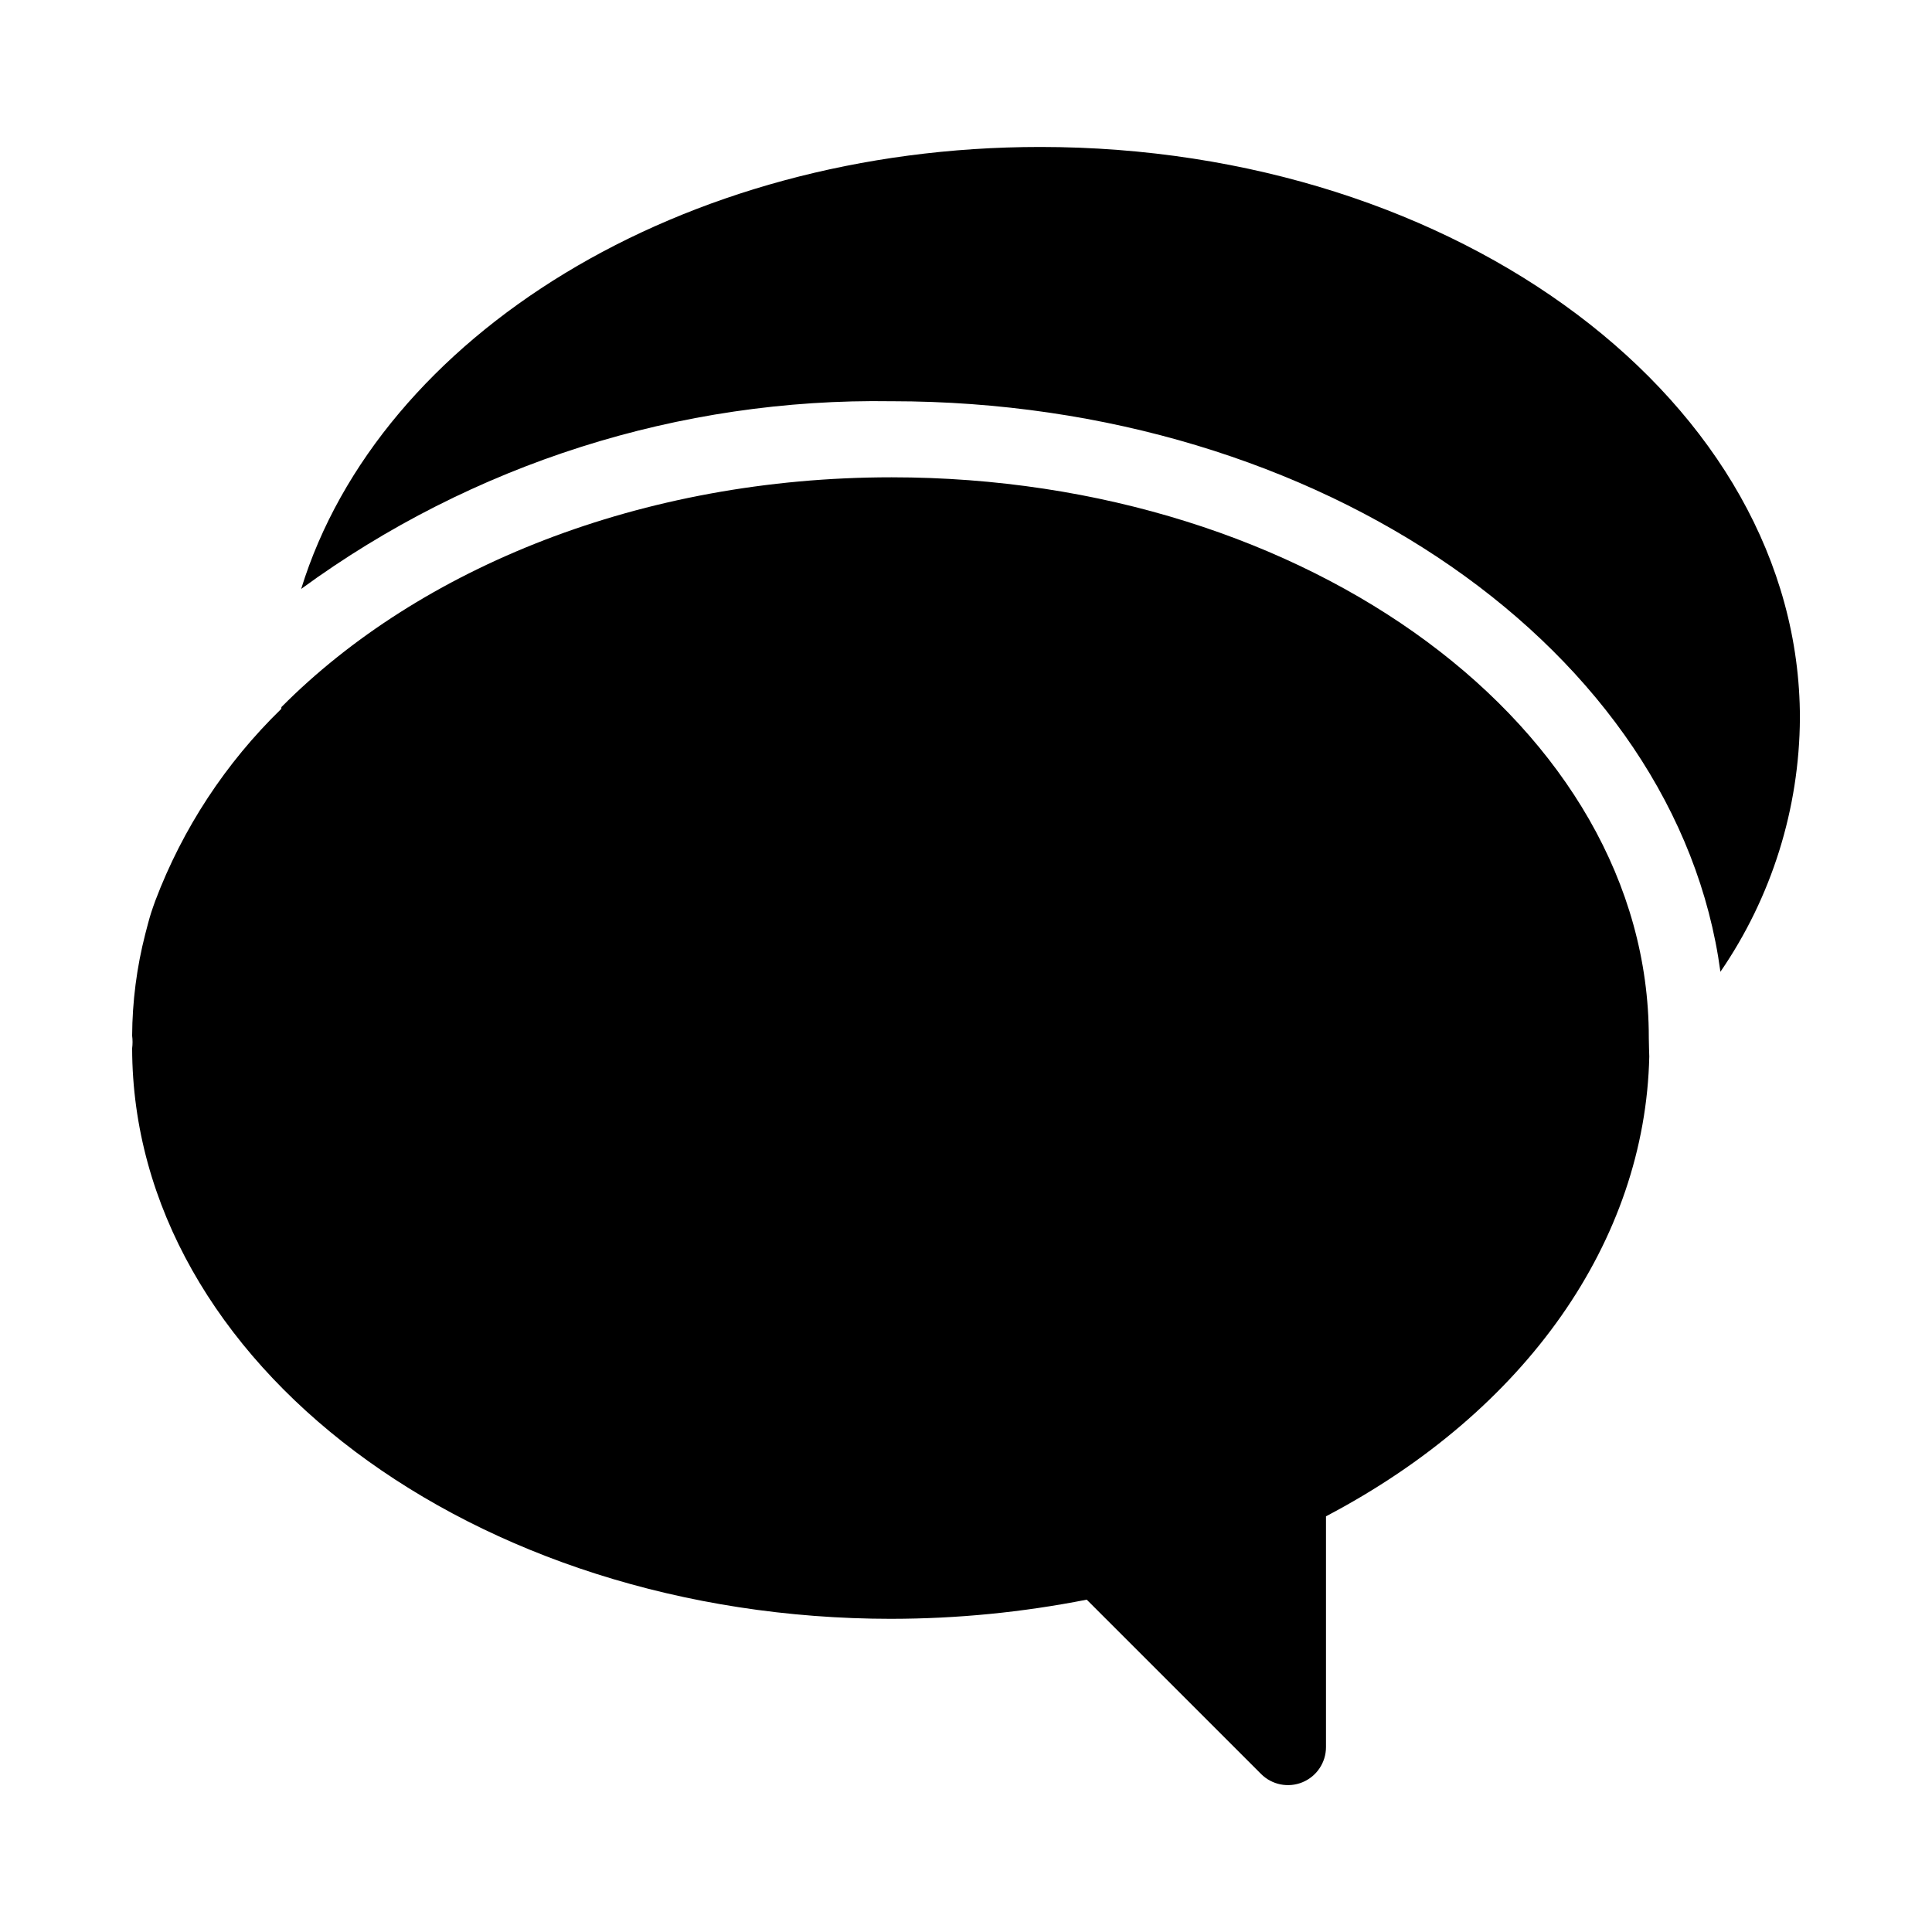
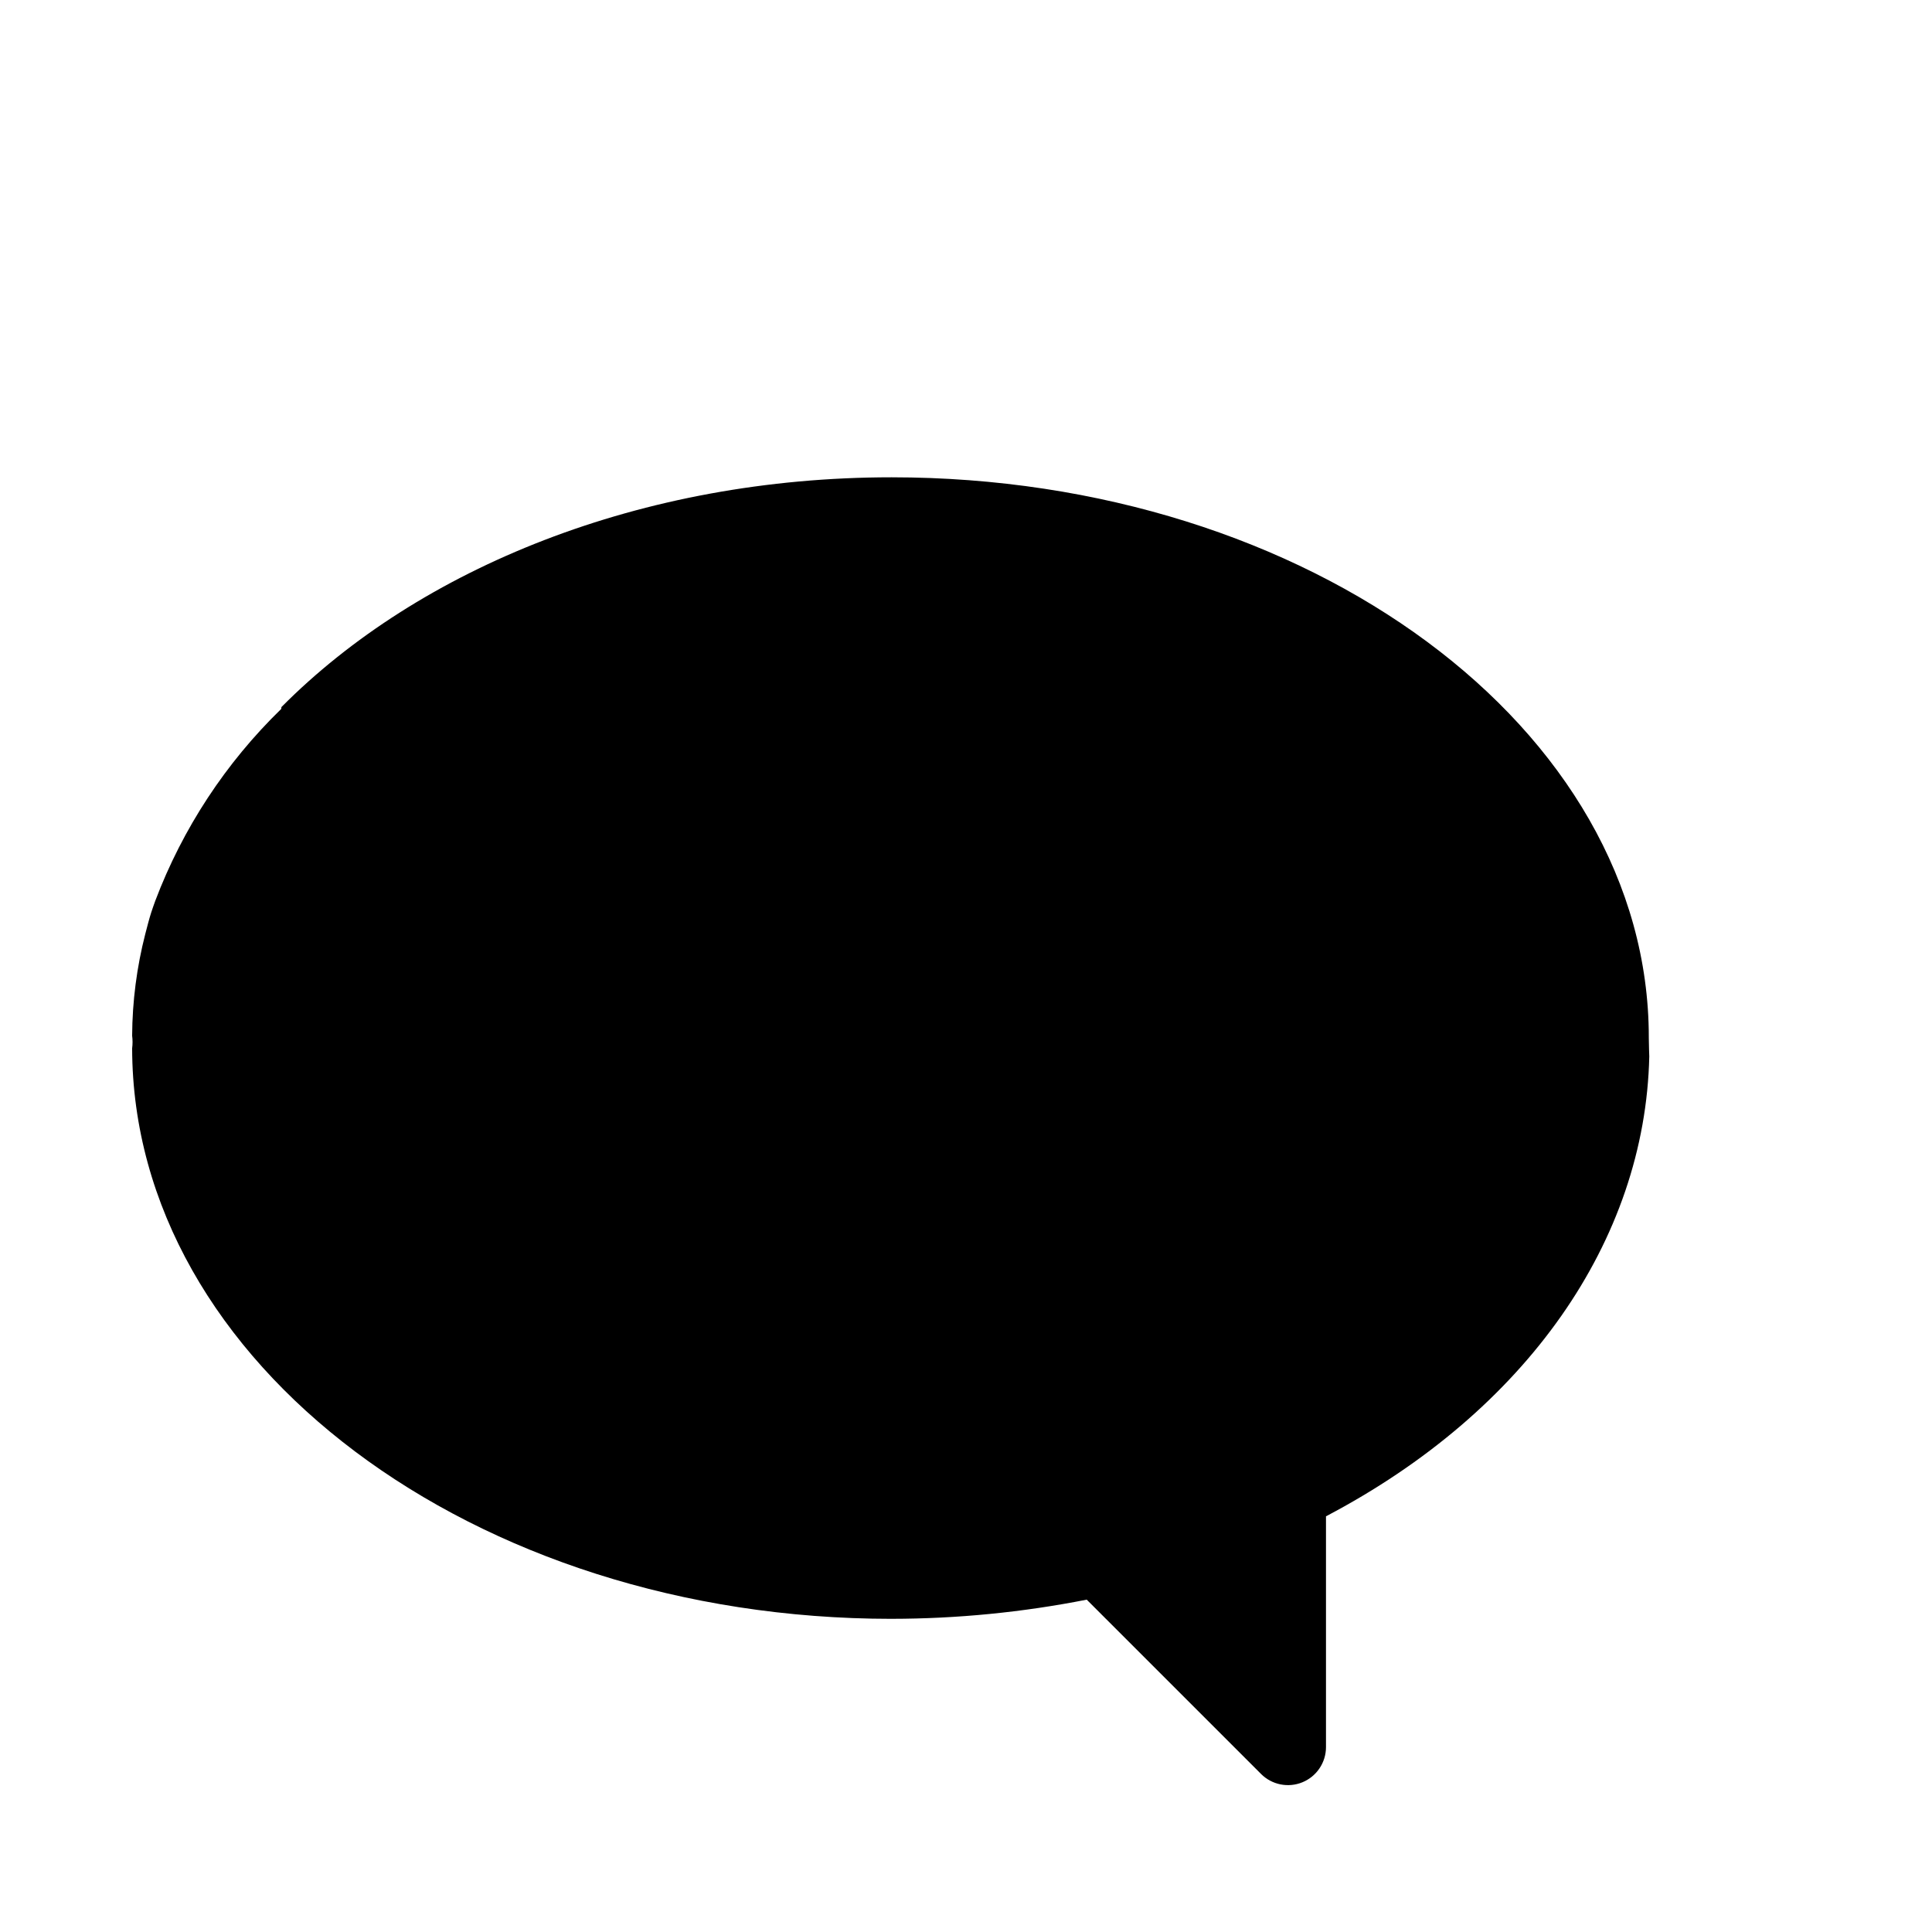
<svg xmlns="http://www.w3.org/2000/svg" fill="#000000" width="800px" height="800px" version="1.1" viewBox="144 144 512 512">
  <g>
-     <path d="m380.28 250.33c114.07 0 208.22 66.383 219.65 151.2 13.586-19.789 20.926-43.199 21.066-67.203 0-83.473-90.312-151.38-201.32-151.38-95.312 0-175.16 50.117-195.86 117.12v0.004c45.352-33.164 100.29-50.625 156.46-49.738z" />
    <path d="m580.95 418.91c0-81.844-90.016-148.42-200.67-148.42-66.371 0-125.14 24.059-161.7 60.891 0 0.164-0.039 0.316-0.043 0.48h0.004c-14.73 14.309-26.133 31.68-33.402 50.887-0.336 1.004-0.734 1.984-1.043 2.996-0.613 1.891-1.078 3.824-1.59 5.742-2.266 8.816-3.438 17.879-3.488 26.984 0.145 1.113 0.145 2.242 0 3.356 0.164 83.379 90.379 151.18 201.26 151.18l0.004-0.004c17.359-0.016 34.676-1.719 51.711-5.078l46.207 46.203-0.004-0.004c2.883 2.883 7.215 3.746 10.98 2.188 3.766-1.562 6.223-5.234 6.223-9.309v-61.164c53.102-27.898 84.59-73.051 85.676-121.88 0.242-0.242-0.238 0.242 0 0 0 0-0.129-3.391-0.129-5.039z" />
  </g>
</svg>